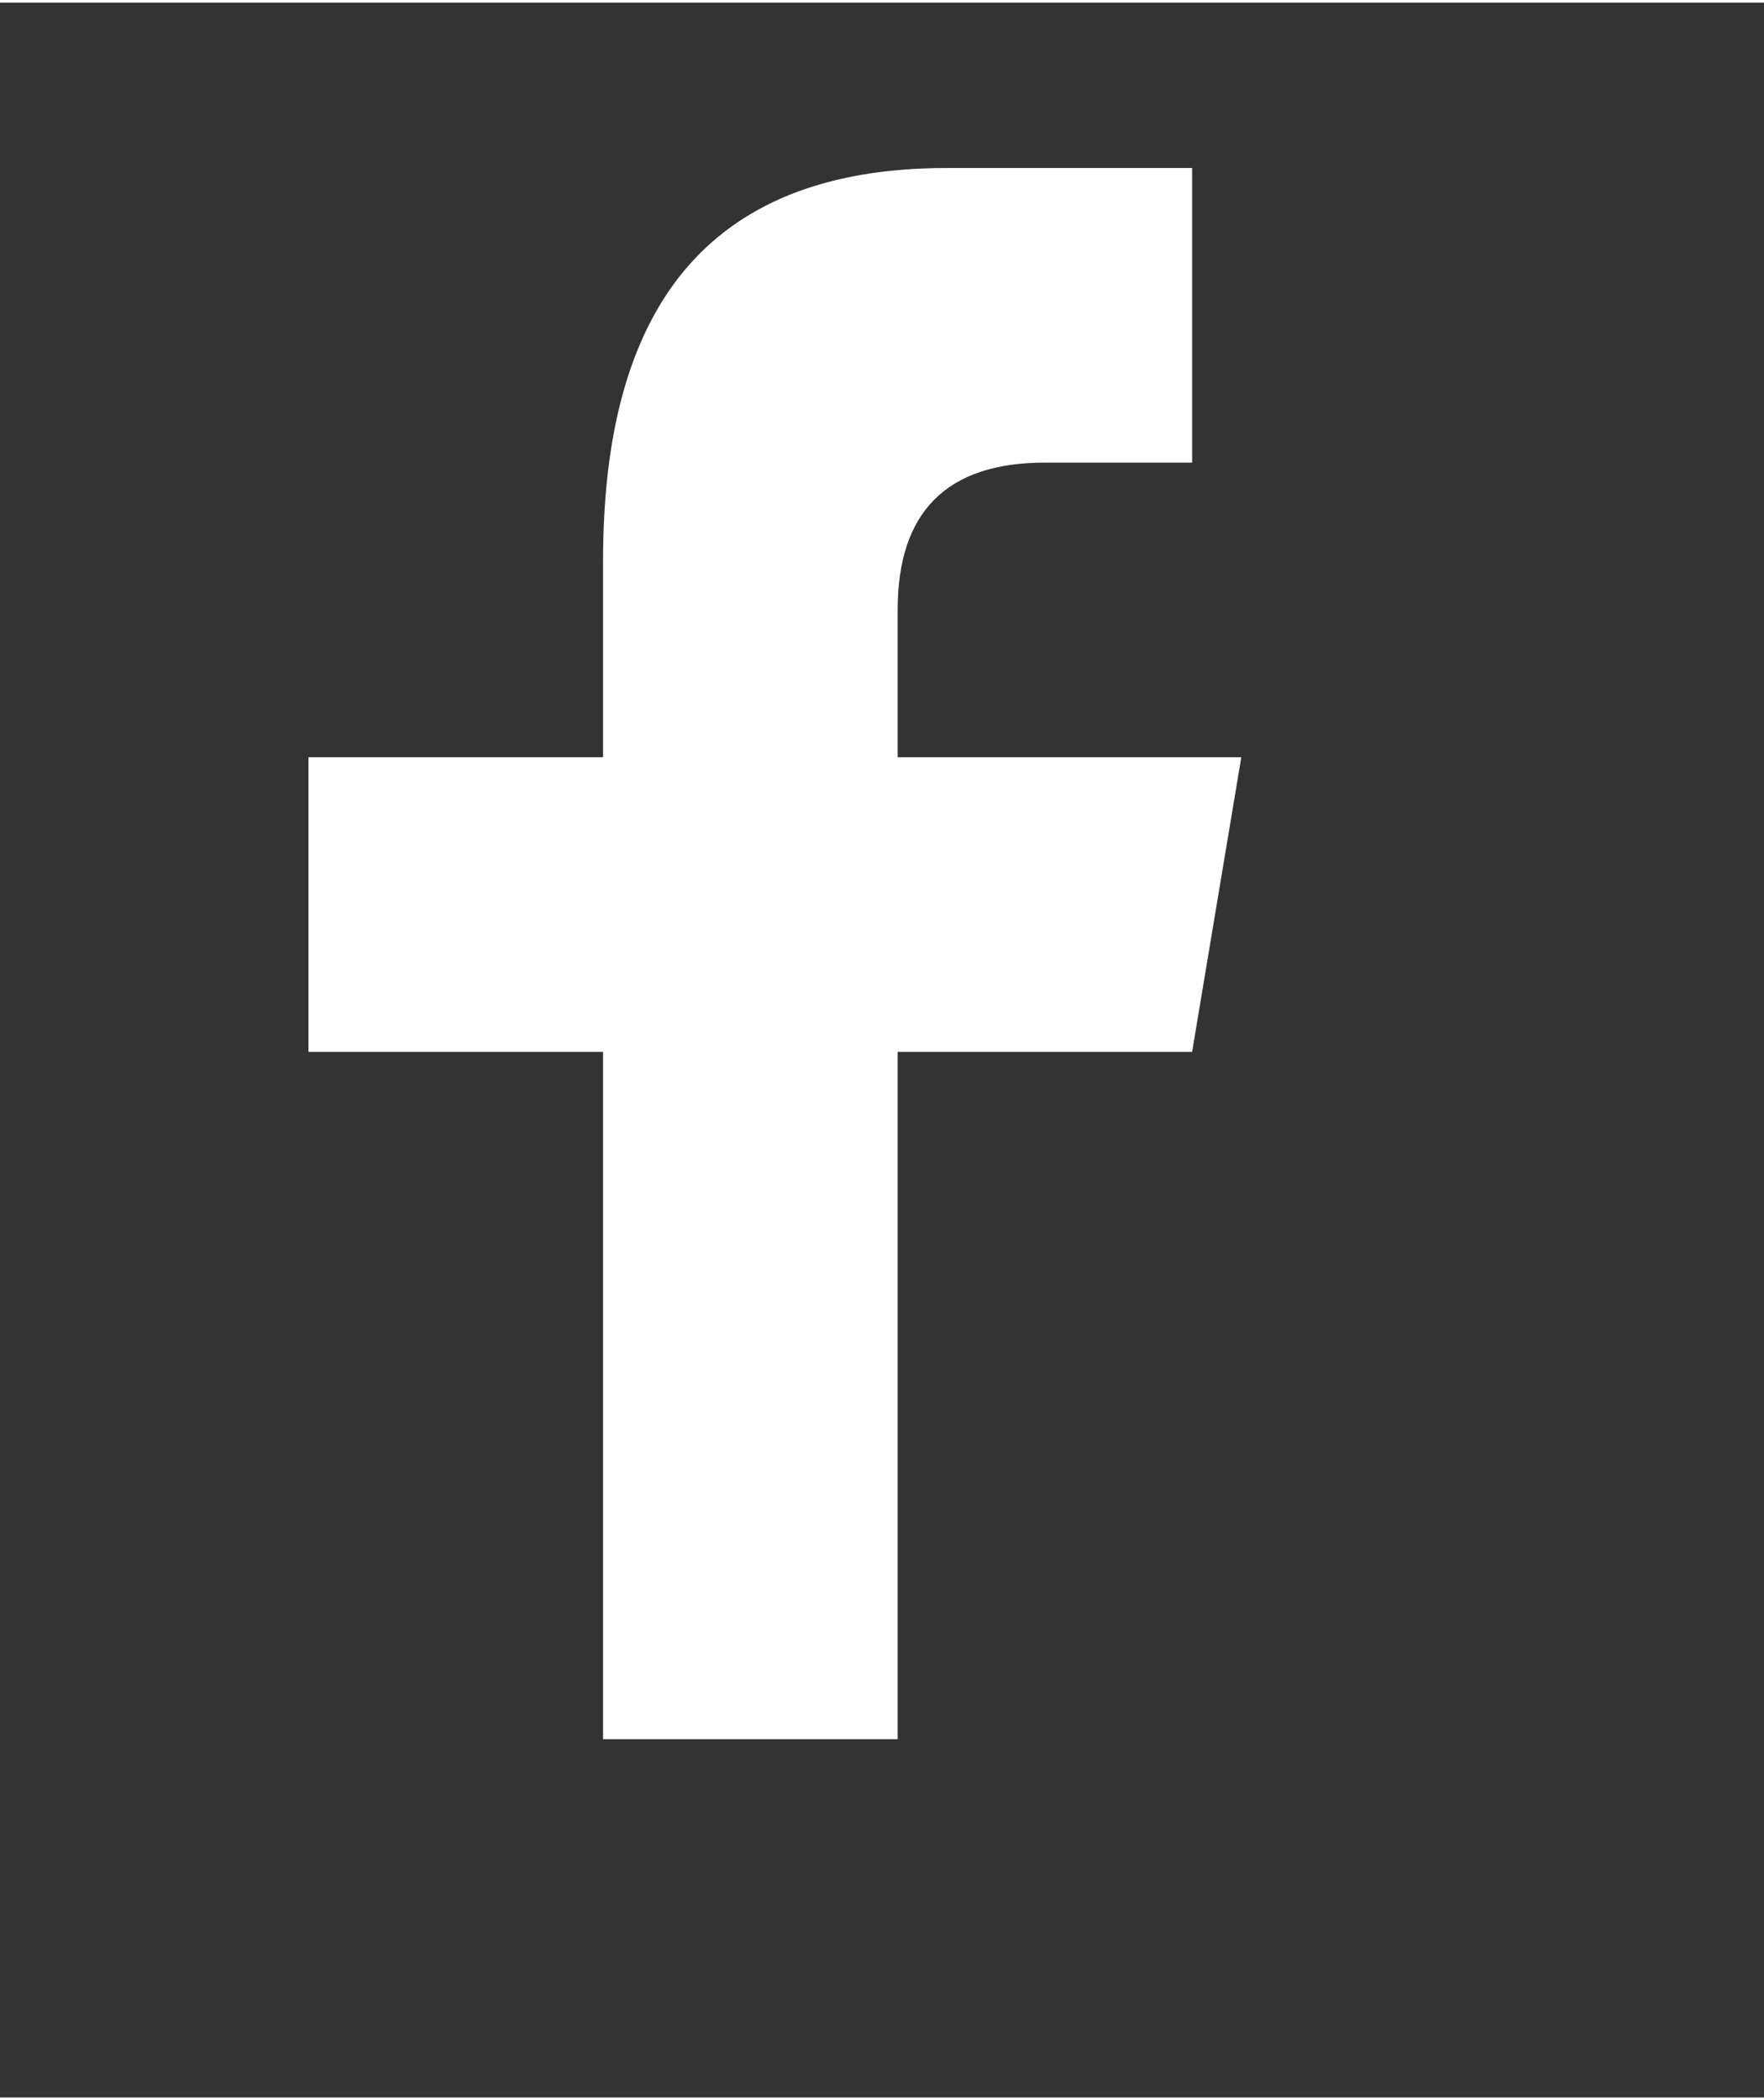
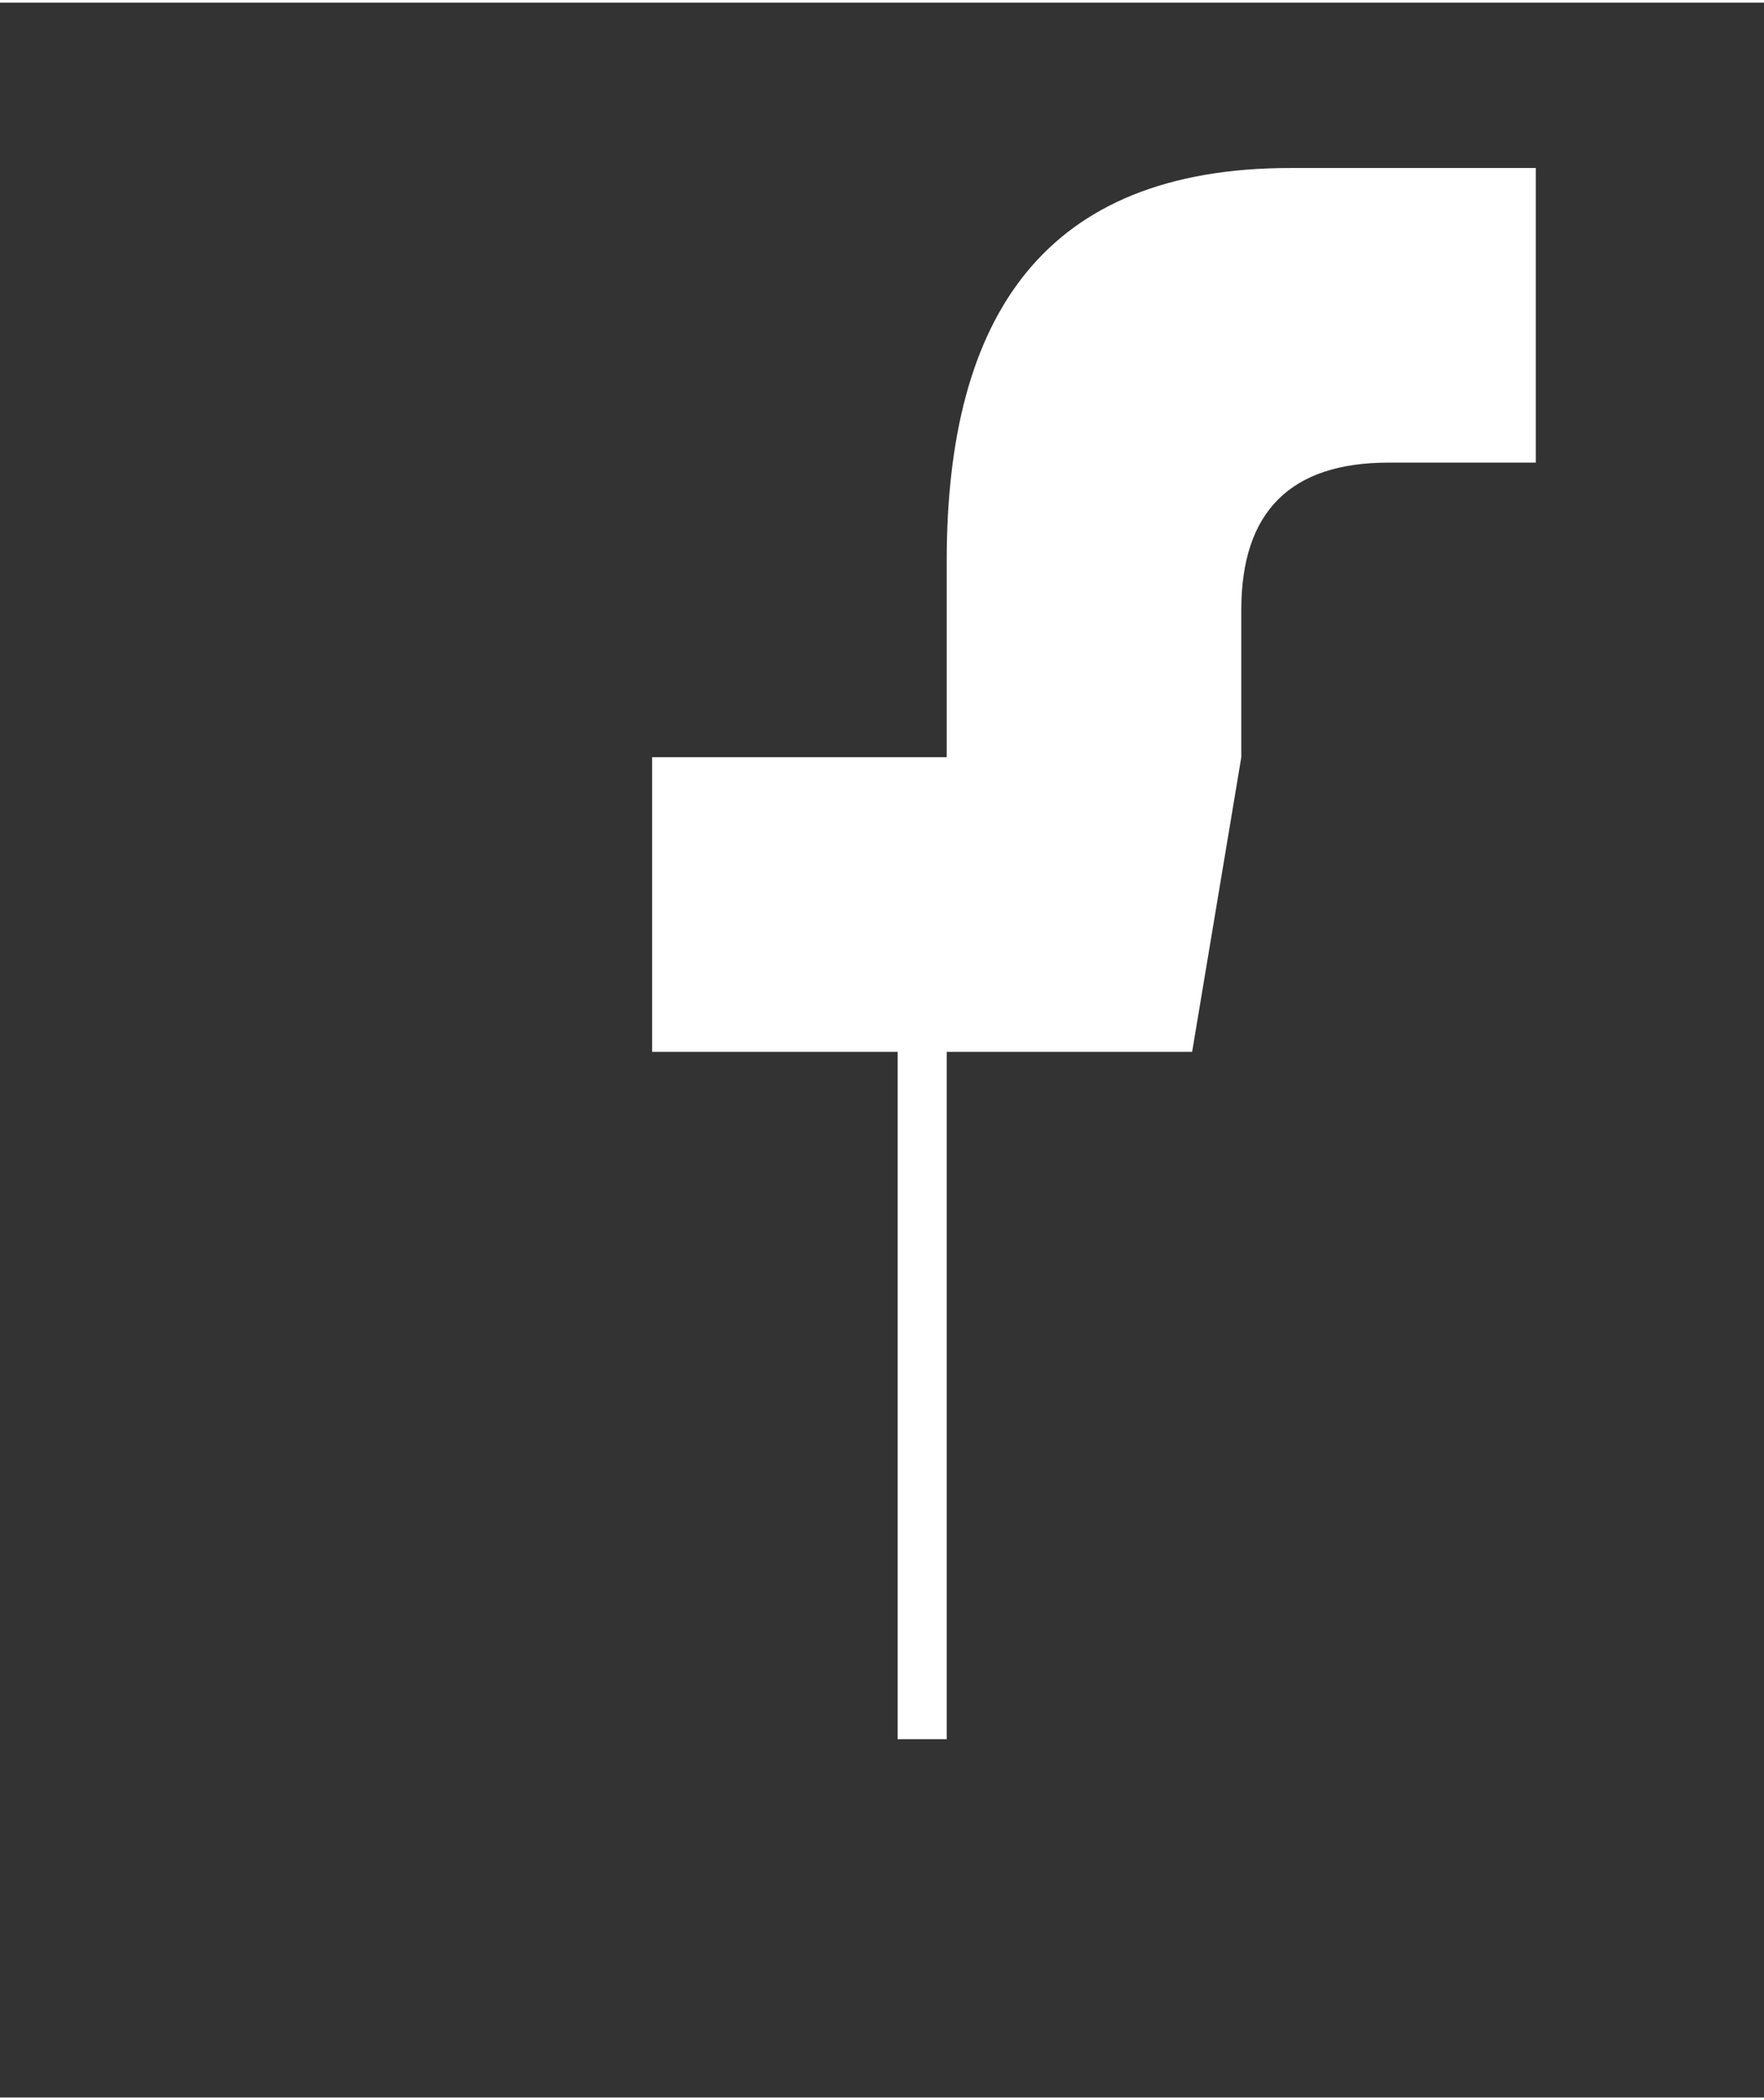
<svg xmlns="http://www.w3.org/2000/svg" width="21" height="25" viewBox="0 0 16 19" version="1.1" xml:space="preserve" style="fill-rule:evenodd;clip-rule:evenodd;stroke-linejoin:round;stroke-miterlimit:1.414;">
  <rect x="0" y="0" width="16" height="19" fill="#333333" stroke="none" />
-   <path id="f_1_" d="M8.142,15.75l0,-6.234l2.671,0l0.446,-2.672l-3.117,0l0,-1.336c0,-0.891 0.446,-1.336 1.335,-1.336l1.336,0l0,-2.672c-0.445,0 -1.442,0 -2.226,0c-2.227,0 -3.117,1.336 -3.117,3.562l0,1.782l-2.672,0l0,2.672l2.672,0l0,6.234l2.672,0Z" style="fill:#fff;fill-rule:nonzero;" />
+   <path id="f_1_" d="M8.142,15.75l0,-6.234l2.671,0l0.446,-2.672l0,-1.336c0,-0.891 0.446,-1.336 1.335,-1.336l1.336,0l0,-2.672c-0.445,0 -1.442,0 -2.226,0c-2.227,0 -3.117,1.336 -3.117,3.562l0,1.782l-2.672,0l0,2.672l2.672,0l0,6.234l2.672,0Z" style="fill:#fff;fill-rule:nonzero;" />
</svg>